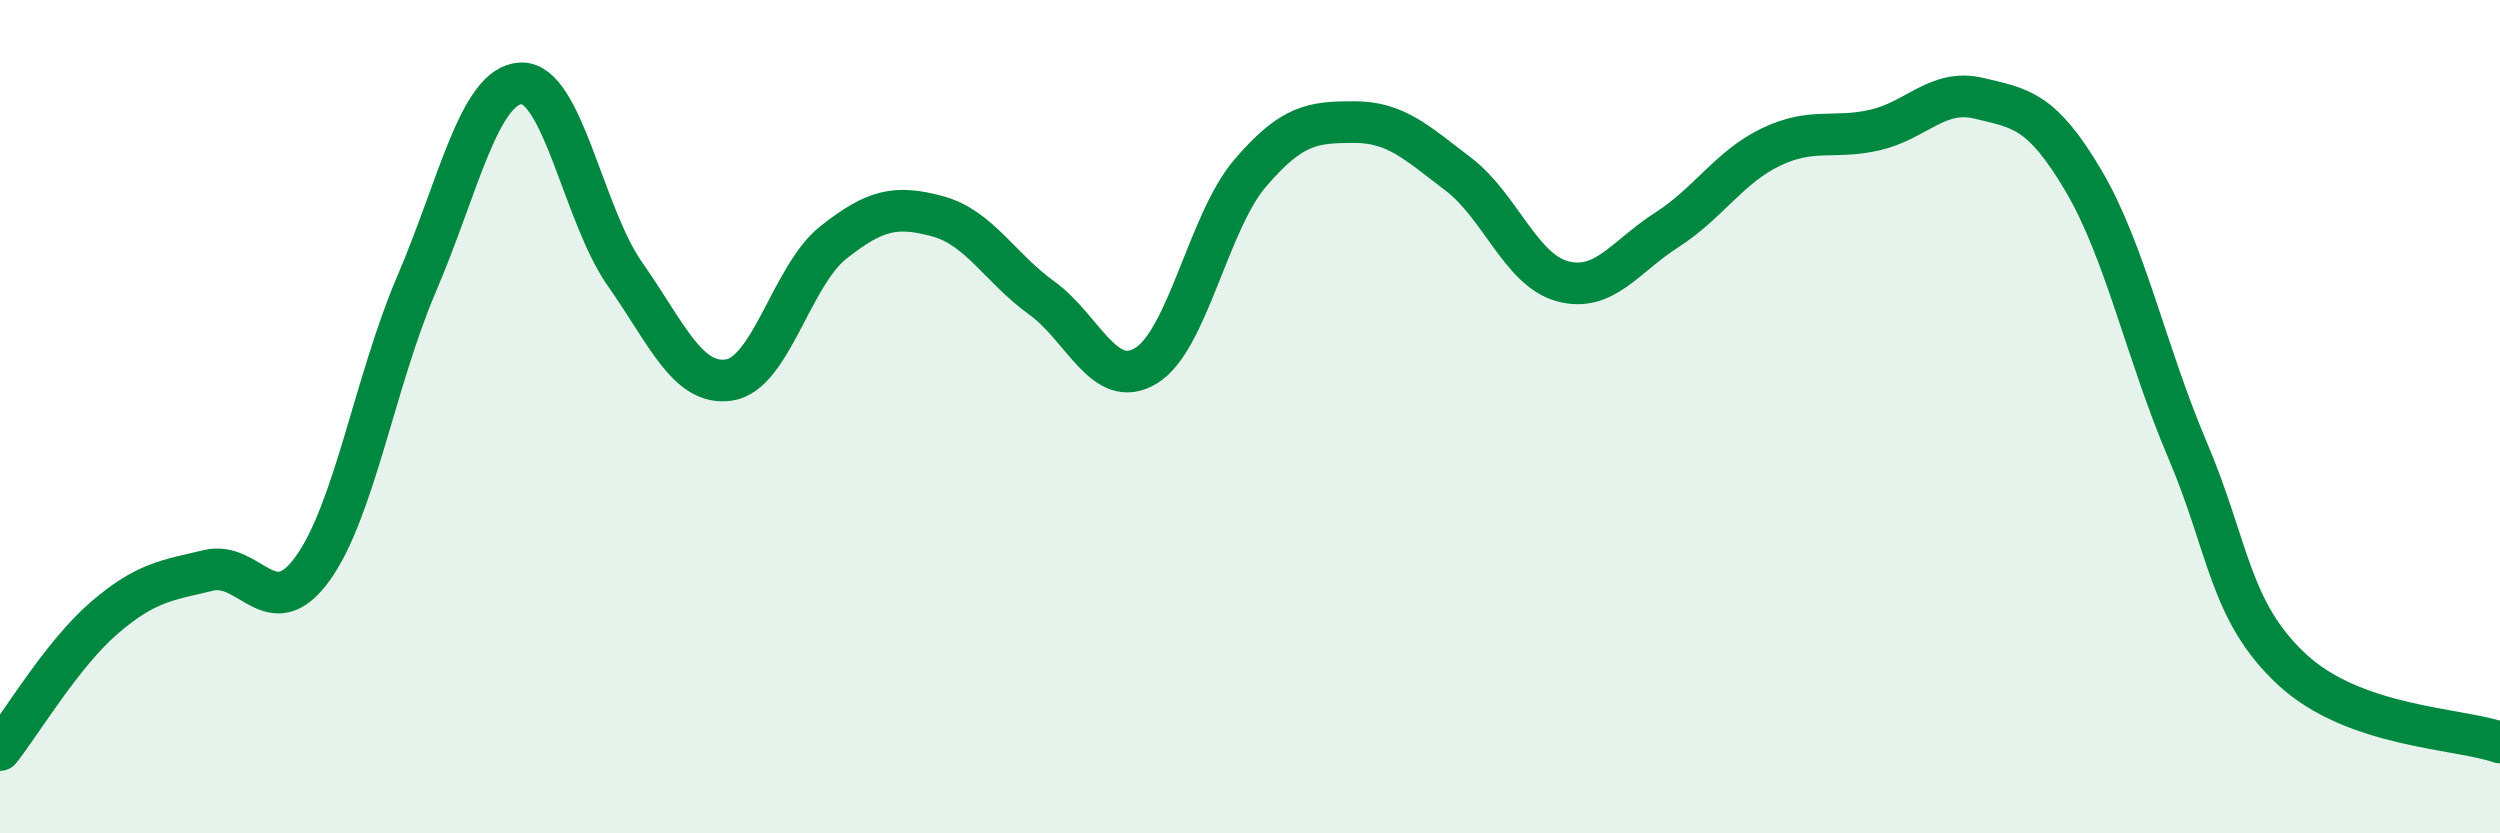
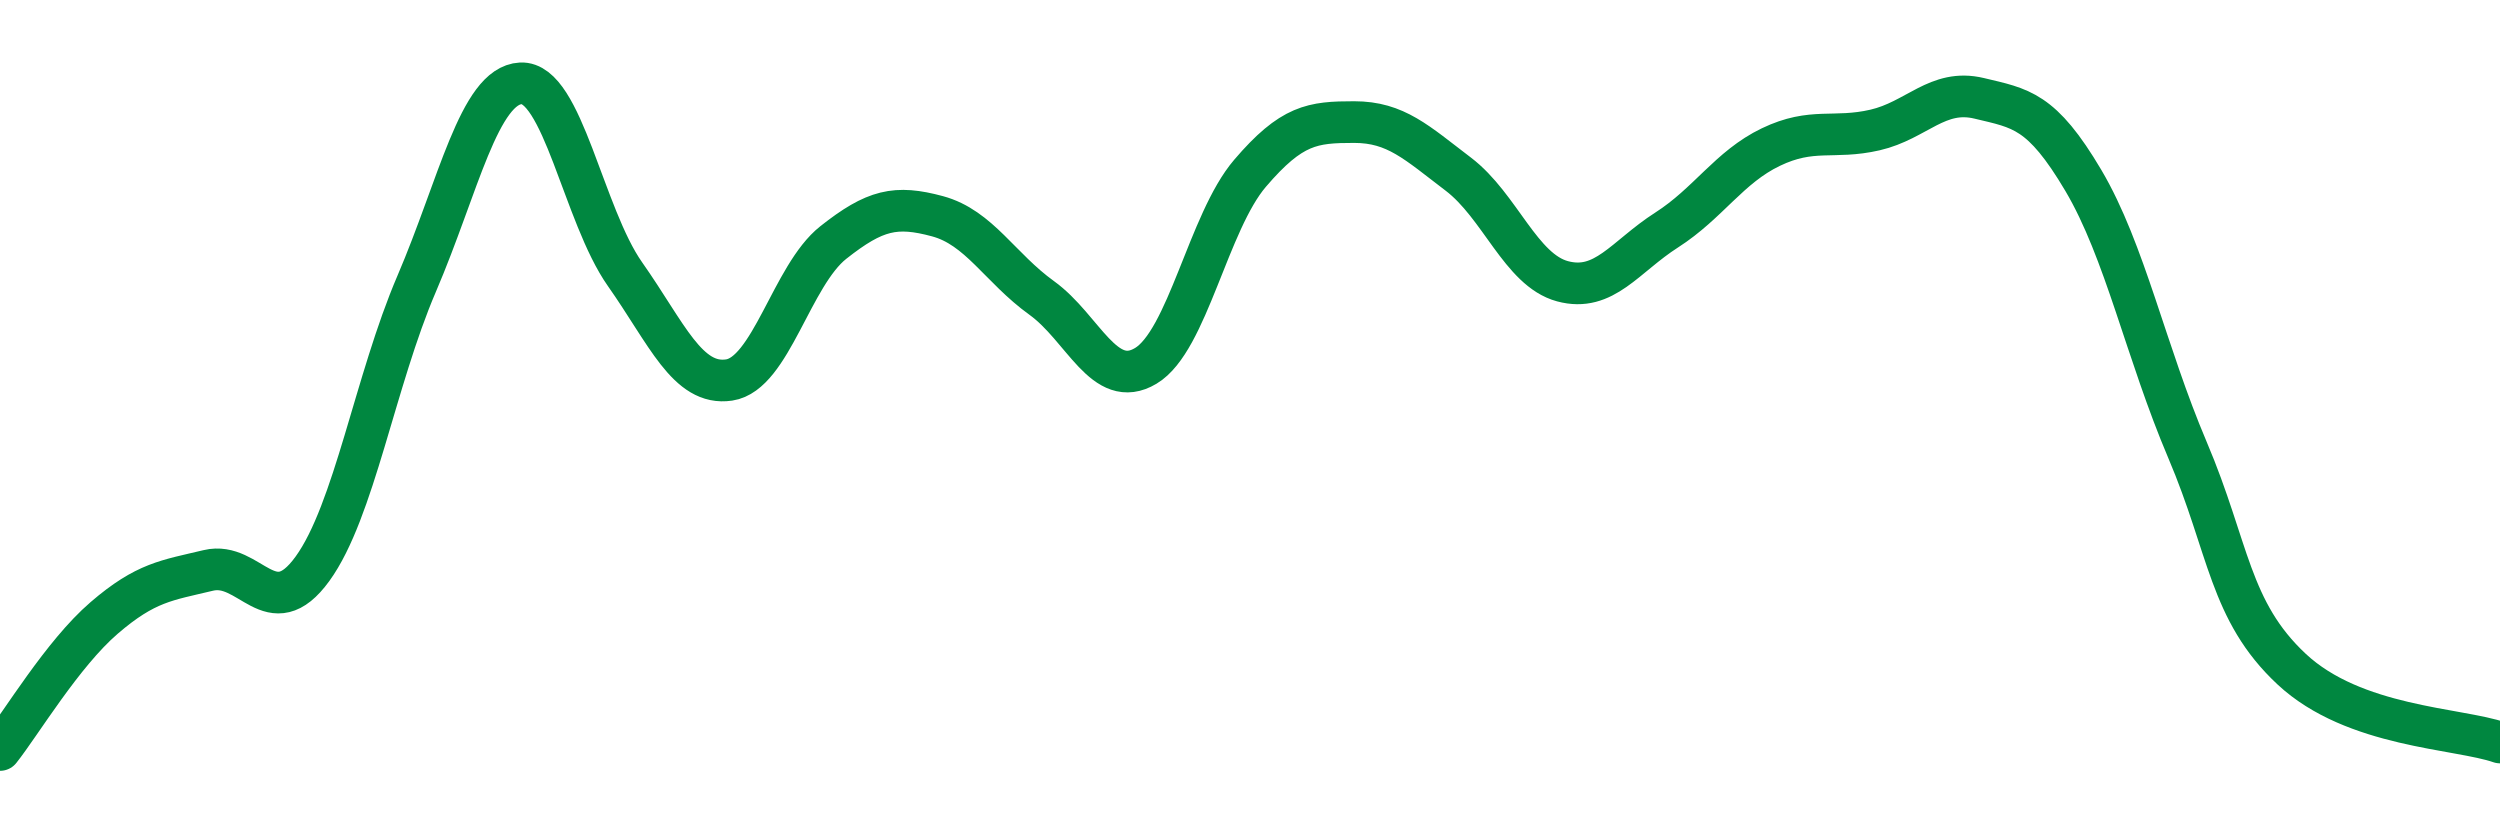
<svg xmlns="http://www.w3.org/2000/svg" width="60" height="20" viewBox="0 0 60 20">
-   <path d="M 0,18 C 0.5,17.37 1.5,15.69 2.5,14.83 C 3.5,13.97 4,13.93 5,13.69 C 6,13.45 6.5,15.03 7.5,13.65 C 8.5,12.27 9,9.14 10,6.81 C 11,4.48 11.5,2.05 12.5,2 C 13.5,1.95 14,5.16 15,6.58 C 16,8 16.5,9.27 17.5,9.12 C 18.5,8.97 19,6.61 20,5.82 C 21,5.03 21.5,4.92 22.5,5.19 C 23.5,5.46 24,6.43 25,7.15 C 26,7.87 26.5,9.38 27.5,8.78 C 28.5,8.18 29,5.33 30,4.16 C 31,2.99 31.5,2.93 32.5,2.93 C 33.5,2.93 34,3.42 35,4.18 C 36,4.94 36.5,6.48 37.5,6.75 C 38.5,7.02 39,6.16 40,5.52 C 41,4.88 41.5,4.01 42.5,3.53 C 43.5,3.05 44,3.35 45,3.12 C 46,2.89 46.5,2.12 47.5,2.36 C 48.5,2.6 49,2.64 50,4.33 C 51,6.02 51.5,8.45 52.5,10.8 C 53.5,13.15 53.5,14.66 55,16.06 C 56.5,17.46 59,17.47 60,17.82L60 20L0 20Z" fill="#008740" opacity="0.1" stroke-linecap="round" stroke-linejoin="round" />
  <path d="M 0,18 C 0.5,17.37 1.5,15.69 2.5,14.83 C 3.5,13.97 4,13.93 5,13.69 C 6,13.45 6.5,15.03 7.5,13.65 C 8.5,12.27 9,9.14 10,6.81 C 11,4.48 11.5,2.05 12.5,2 C 13.5,1.95 14,5.16 15,6.58 C 16,8 16.5,9.27 17.5,9.12 C 18.5,8.97 19,6.61 20,5.82 C 21,5.03 21.5,4.92 22.5,5.19 C 23.5,5.46 24,6.43 25,7.15 C 26,7.87 26.5,9.38 27.5,8.78 C 28.5,8.18 29,5.33 30,4.16 C 31,2.99 31.5,2.93 32.5,2.93 C 33.5,2.93 34,3.42 35,4.18 C 36,4.94 36.5,6.48 37.5,6.75 C 38.5,7.02 39,6.16 40,5.52 C 41,4.88 41.5,4.01 42.5,3.53 C 43.5,3.05 44,3.35 45,3.12 C 46,2.89 46.5,2.12 47.5,2.36 C 48.5,2.6 49,2.64 50,4.33 C 51,6.02 51.5,8.45 52.5,10.8 C 53.5,13.15 53.5,14.66 55,16.06 C 56.5,17.46 59,17.47 60,17.82" stroke="#008740" stroke-width="1" fill="none" stroke-linecap="round" stroke-linejoin="round" />
</svg>